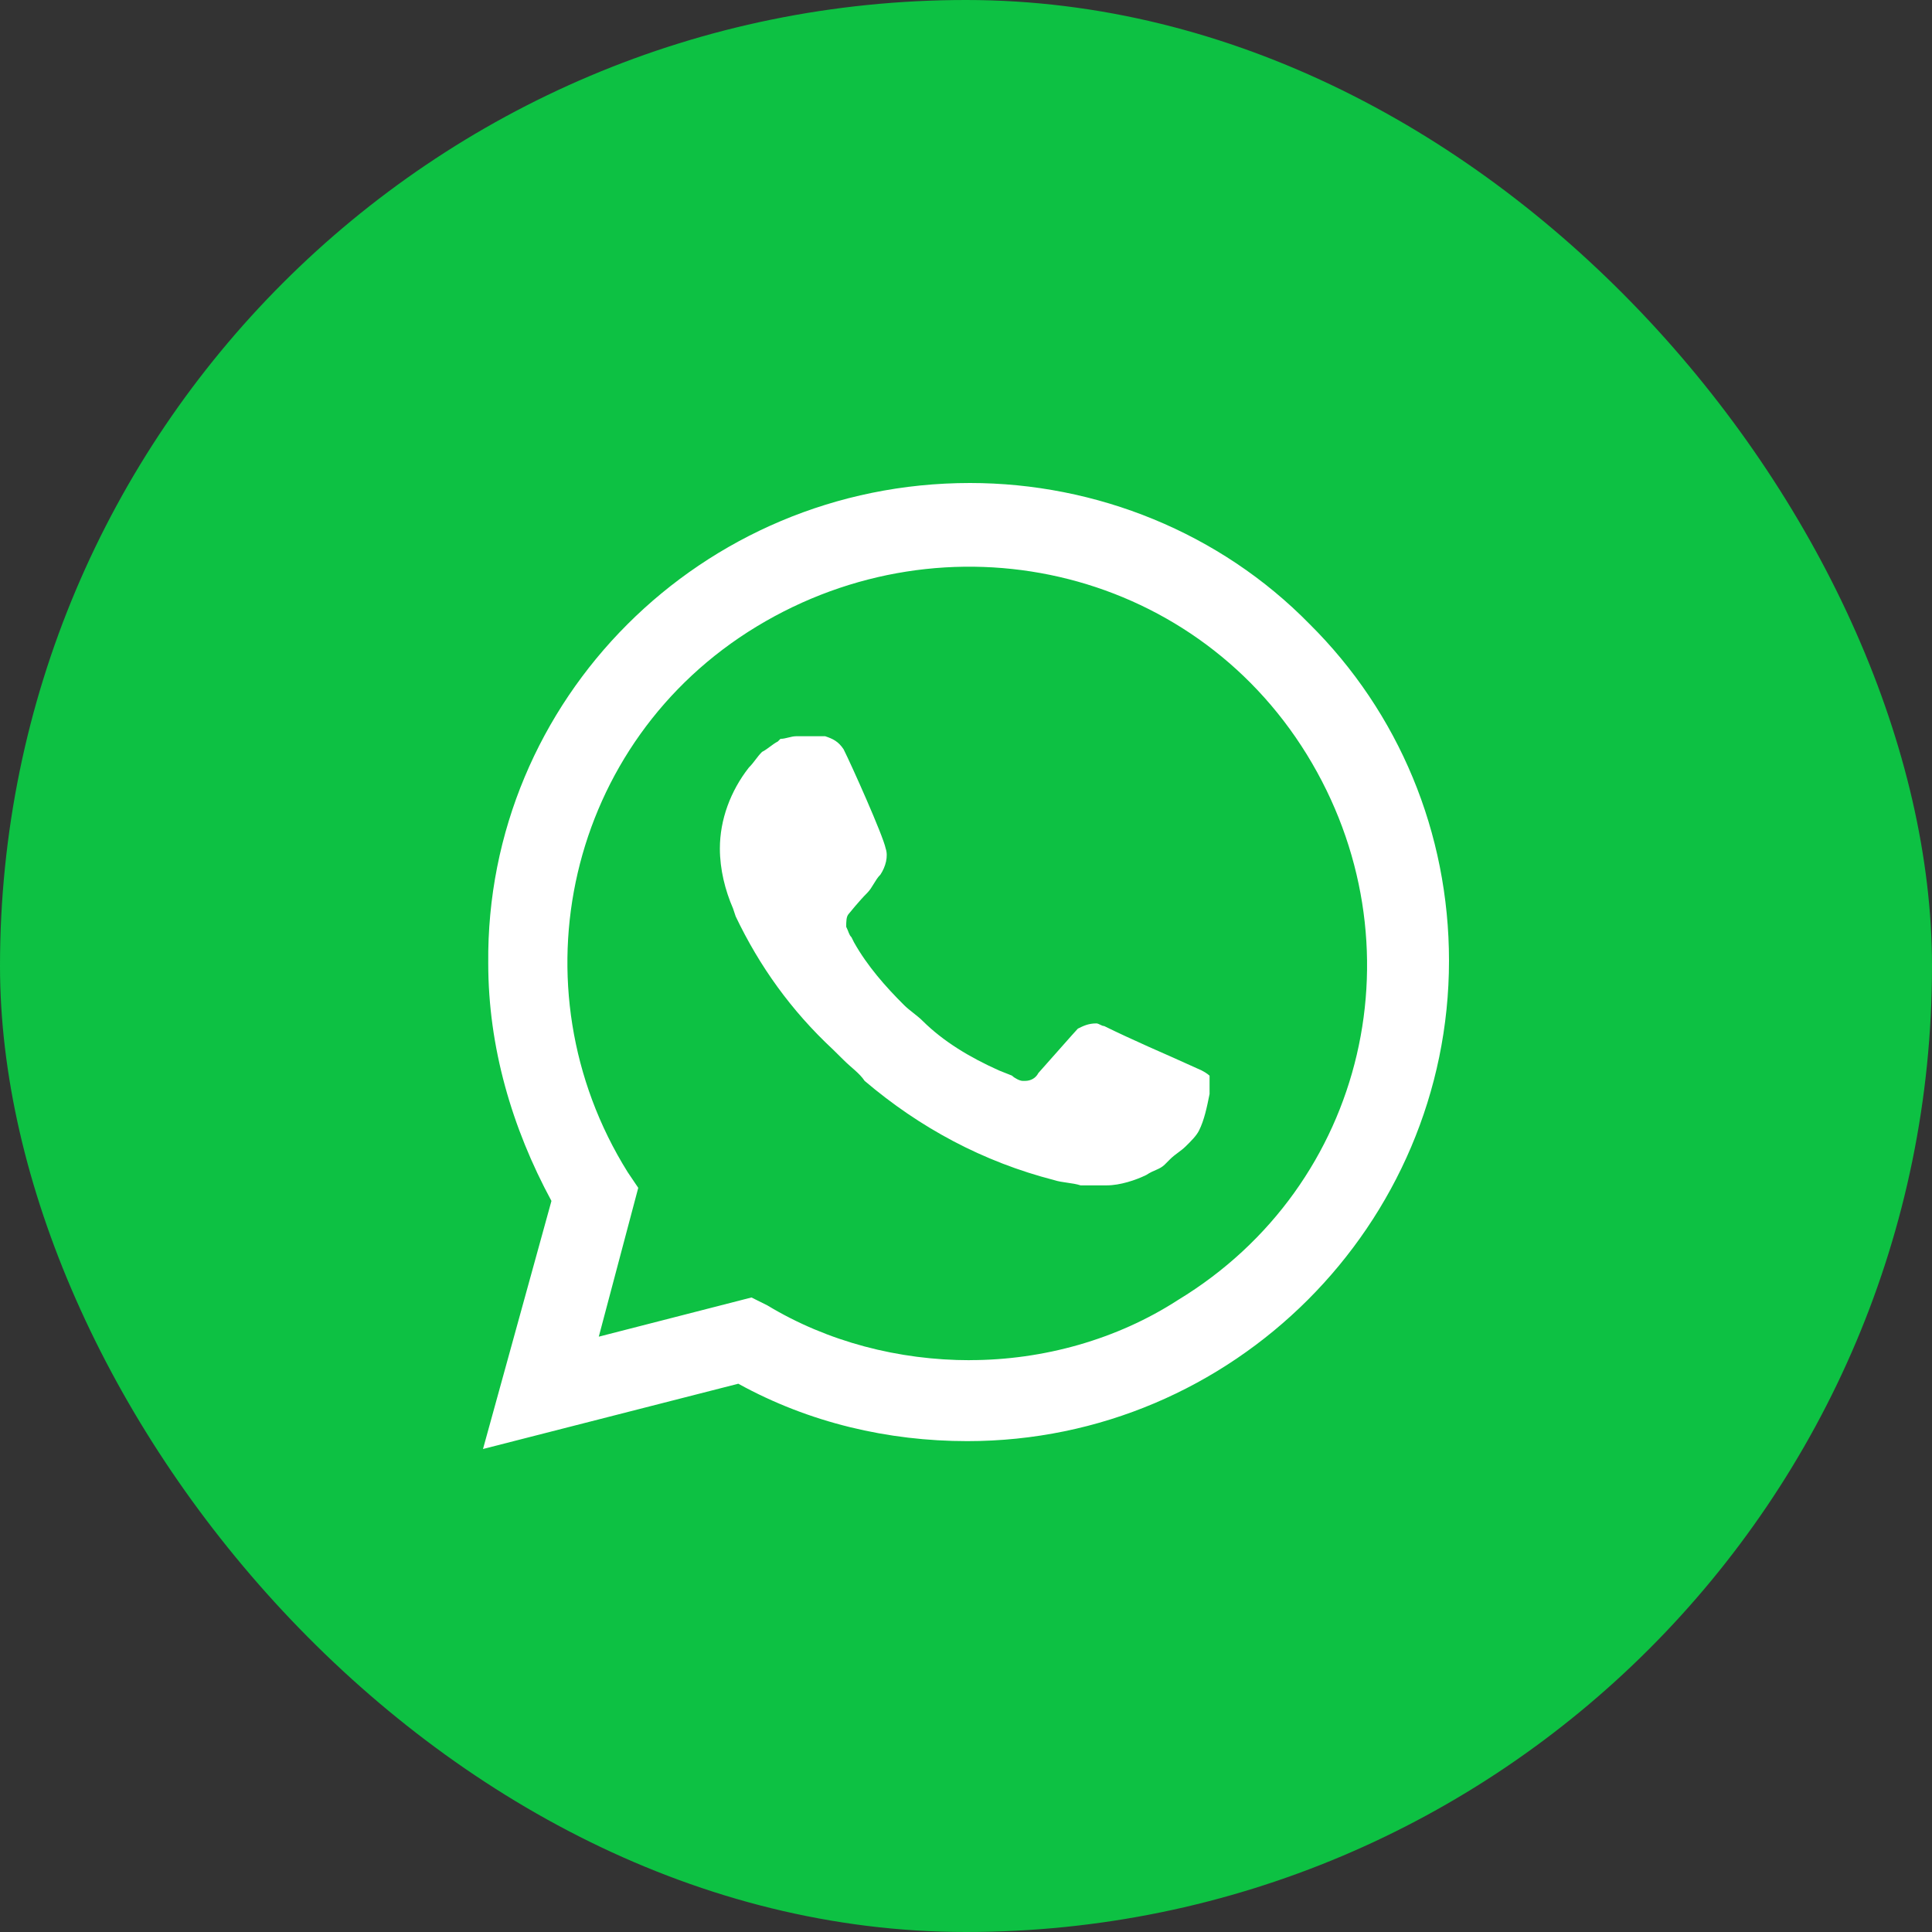
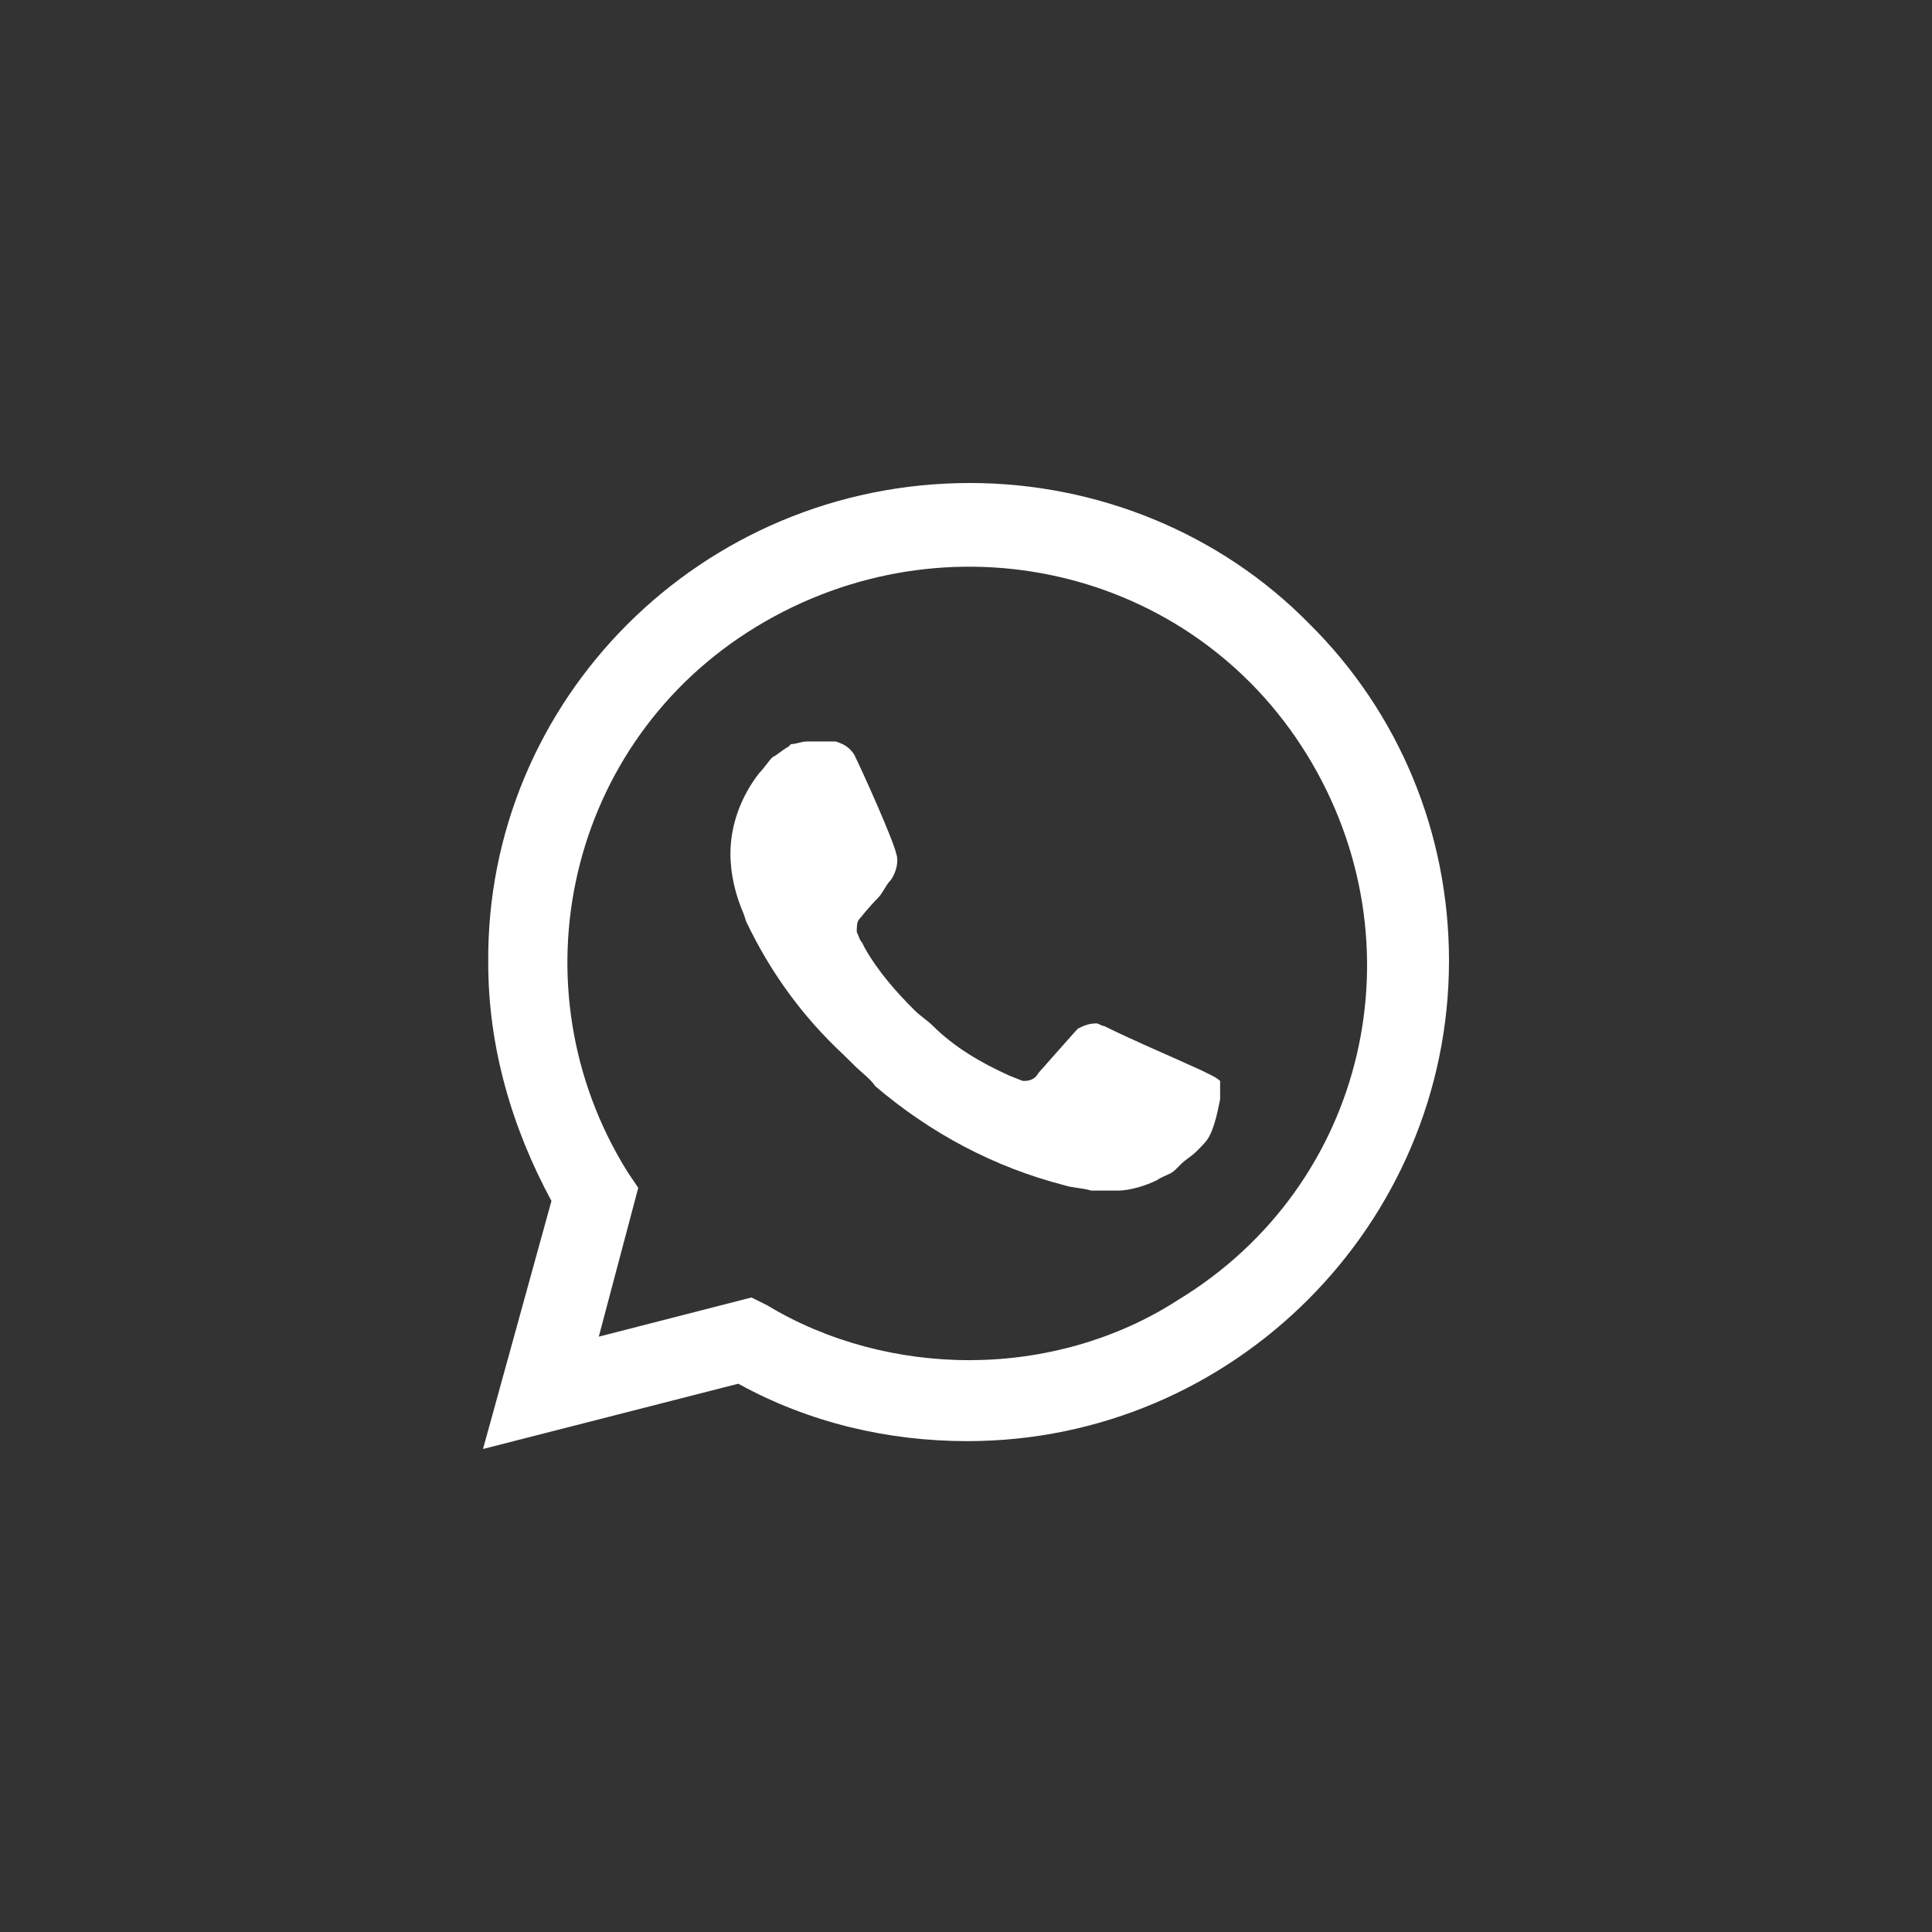
<svg xmlns="http://www.w3.org/2000/svg" fill="none" height="28" viewBox="0 0 28 28" width="28">
  <rect x="0" y="0" width="28" height="28" fill="#333333" stroke="none" />
-   <rect fill="#0dc143" height="28" rx="14" width="28" />
-   <path d="m18.978 9.043c-1.297-1.324-3.09-2.043-4.921-2.043-3.891 0-7.019 3.14-6.981 6.962 0 1.211.343 2.384.916 3.443l-.992 3.595 3.7-.946c1.03.568 2.174.832 3.319.832 3.853 0 6.981-3.141 6.981-6.962 0-1.854-.725-3.595-2.022-4.881zm-4.921 10.67c-1.03 0-2.06-.265-2.937-.795l-.229-.114-2.213.568.572-2.157-.153-.227c-1.678-2.687-.877-6.243 1.869-7.908 2.747-1.665 6.294-.87 7.973 1.854 1.678 2.724.877 6.243-1.869 7.908-.877.568-1.946.87-3.014.87zm3.357-4.2-.42-.189s-.61-.265-.992-.454c-.038 0-.076-.038-.114-.038-.115 0-.191.038-.267.076 0 0-.038.038-.572.643-.038.076-.114.114-.191.114h-.038c-.038 0-.115-.038-.153-.076l-.191-.076c-.42-.189-.801-.416-1.106-.719-.076-.076-.191-.151-.267-.227-.267-.265-.534-.568-.725-.908l-.038-.076c-.038-.038-.038-.076-.076-.151 0-.076 0-.151.038-.189 0 0 .152-.189.267-.303.076-.076.114-.189.191-.265.076-.114.115-.265.076-.378-.038-.189-.496-1.211-.61-1.438-.076-.114-.153-.151-.267-.189h-.114c-.076 0-.191 0-.305 0-.076 0-.153.038-.229.038l-.038.038c-.076.038-.153.114-.229.151-.076.076-.114.151-.191.227-.267.341-.42.757-.42 1.173 0 .303.076.605.191.87l.038.114c.343.719.801 1.362 1.411 1.93l.153.151c.114.114.229.189.305.303.801.681 1.717 1.173 2.747 1.438.115.038.267.038.382.076h.382c.191 0 .42-.076.572-.151.114-.076.191-.076.267-.151l.076-.076c.076-.076.153-.114.229-.189s.153-.151.191-.227c.076-.151.115-.341.153-.53 0-.076 0-.189 0-.265 0 0-.038-.038-.114-.076z" fill="#fff" />
+   <path d="m18.978 9.043c-1.297-1.324-3.09-2.043-4.921-2.043-3.891 0-7.019 3.14-6.981 6.962 0 1.211.343 2.384.916 3.443l-.992 3.595 3.7-.946c1.03.568 2.174.832 3.319.832 3.853 0 6.981-3.141 6.981-6.962 0-1.854-.725-3.595-2.022-4.881zm-4.921 10.67c-1.03 0-2.06-.265-2.937-.795l-.229-.114-2.213.568.572-2.157-.153-.227c-1.678-2.687-.877-6.243 1.869-7.908 2.747-1.665 6.294-.87 7.973 1.854 1.678 2.724.877 6.243-1.869 7.908-.877.568-1.946.87-3.014.87zm3.357-4.2-.42-.189s-.61-.265-.992-.454c-.038 0-.076-.038-.114-.038-.115 0-.191.038-.267.076 0 0-.038.038-.572.643-.038.076-.114.114-.191.114h-.038l-.191-.076c-.42-.189-.801-.416-1.106-.719-.076-.076-.191-.151-.267-.227-.267-.265-.534-.568-.725-.908l-.038-.076c-.038-.038-.038-.076-.076-.151 0-.076 0-.151.038-.189 0 0 .152-.189.267-.303.076-.076.114-.189.191-.265.076-.114.115-.265.076-.378-.038-.189-.496-1.211-.61-1.438-.076-.114-.153-.151-.267-.189h-.114c-.076 0-.191 0-.305 0-.076 0-.153.038-.229.038l-.038.038c-.076.038-.153.114-.229.151-.076.076-.114.151-.191.227-.267.341-.42.757-.42 1.173 0 .303.076.605.191.87l.038.114c.343.719.801 1.362 1.411 1.93l.153.151c.114.114.229.189.305.303.801.681 1.717 1.173 2.747 1.438.115.038.267.038.382.076h.382c.191 0 .42-.076.572-.151.114-.076.191-.076.267-.151l.076-.076c.076-.076.153-.114.229-.189s.153-.151.191-.227c.076-.151.115-.341.153-.53 0-.076 0-.189 0-.265 0 0-.038-.038-.114-.076z" fill="#fff" />
</svg>